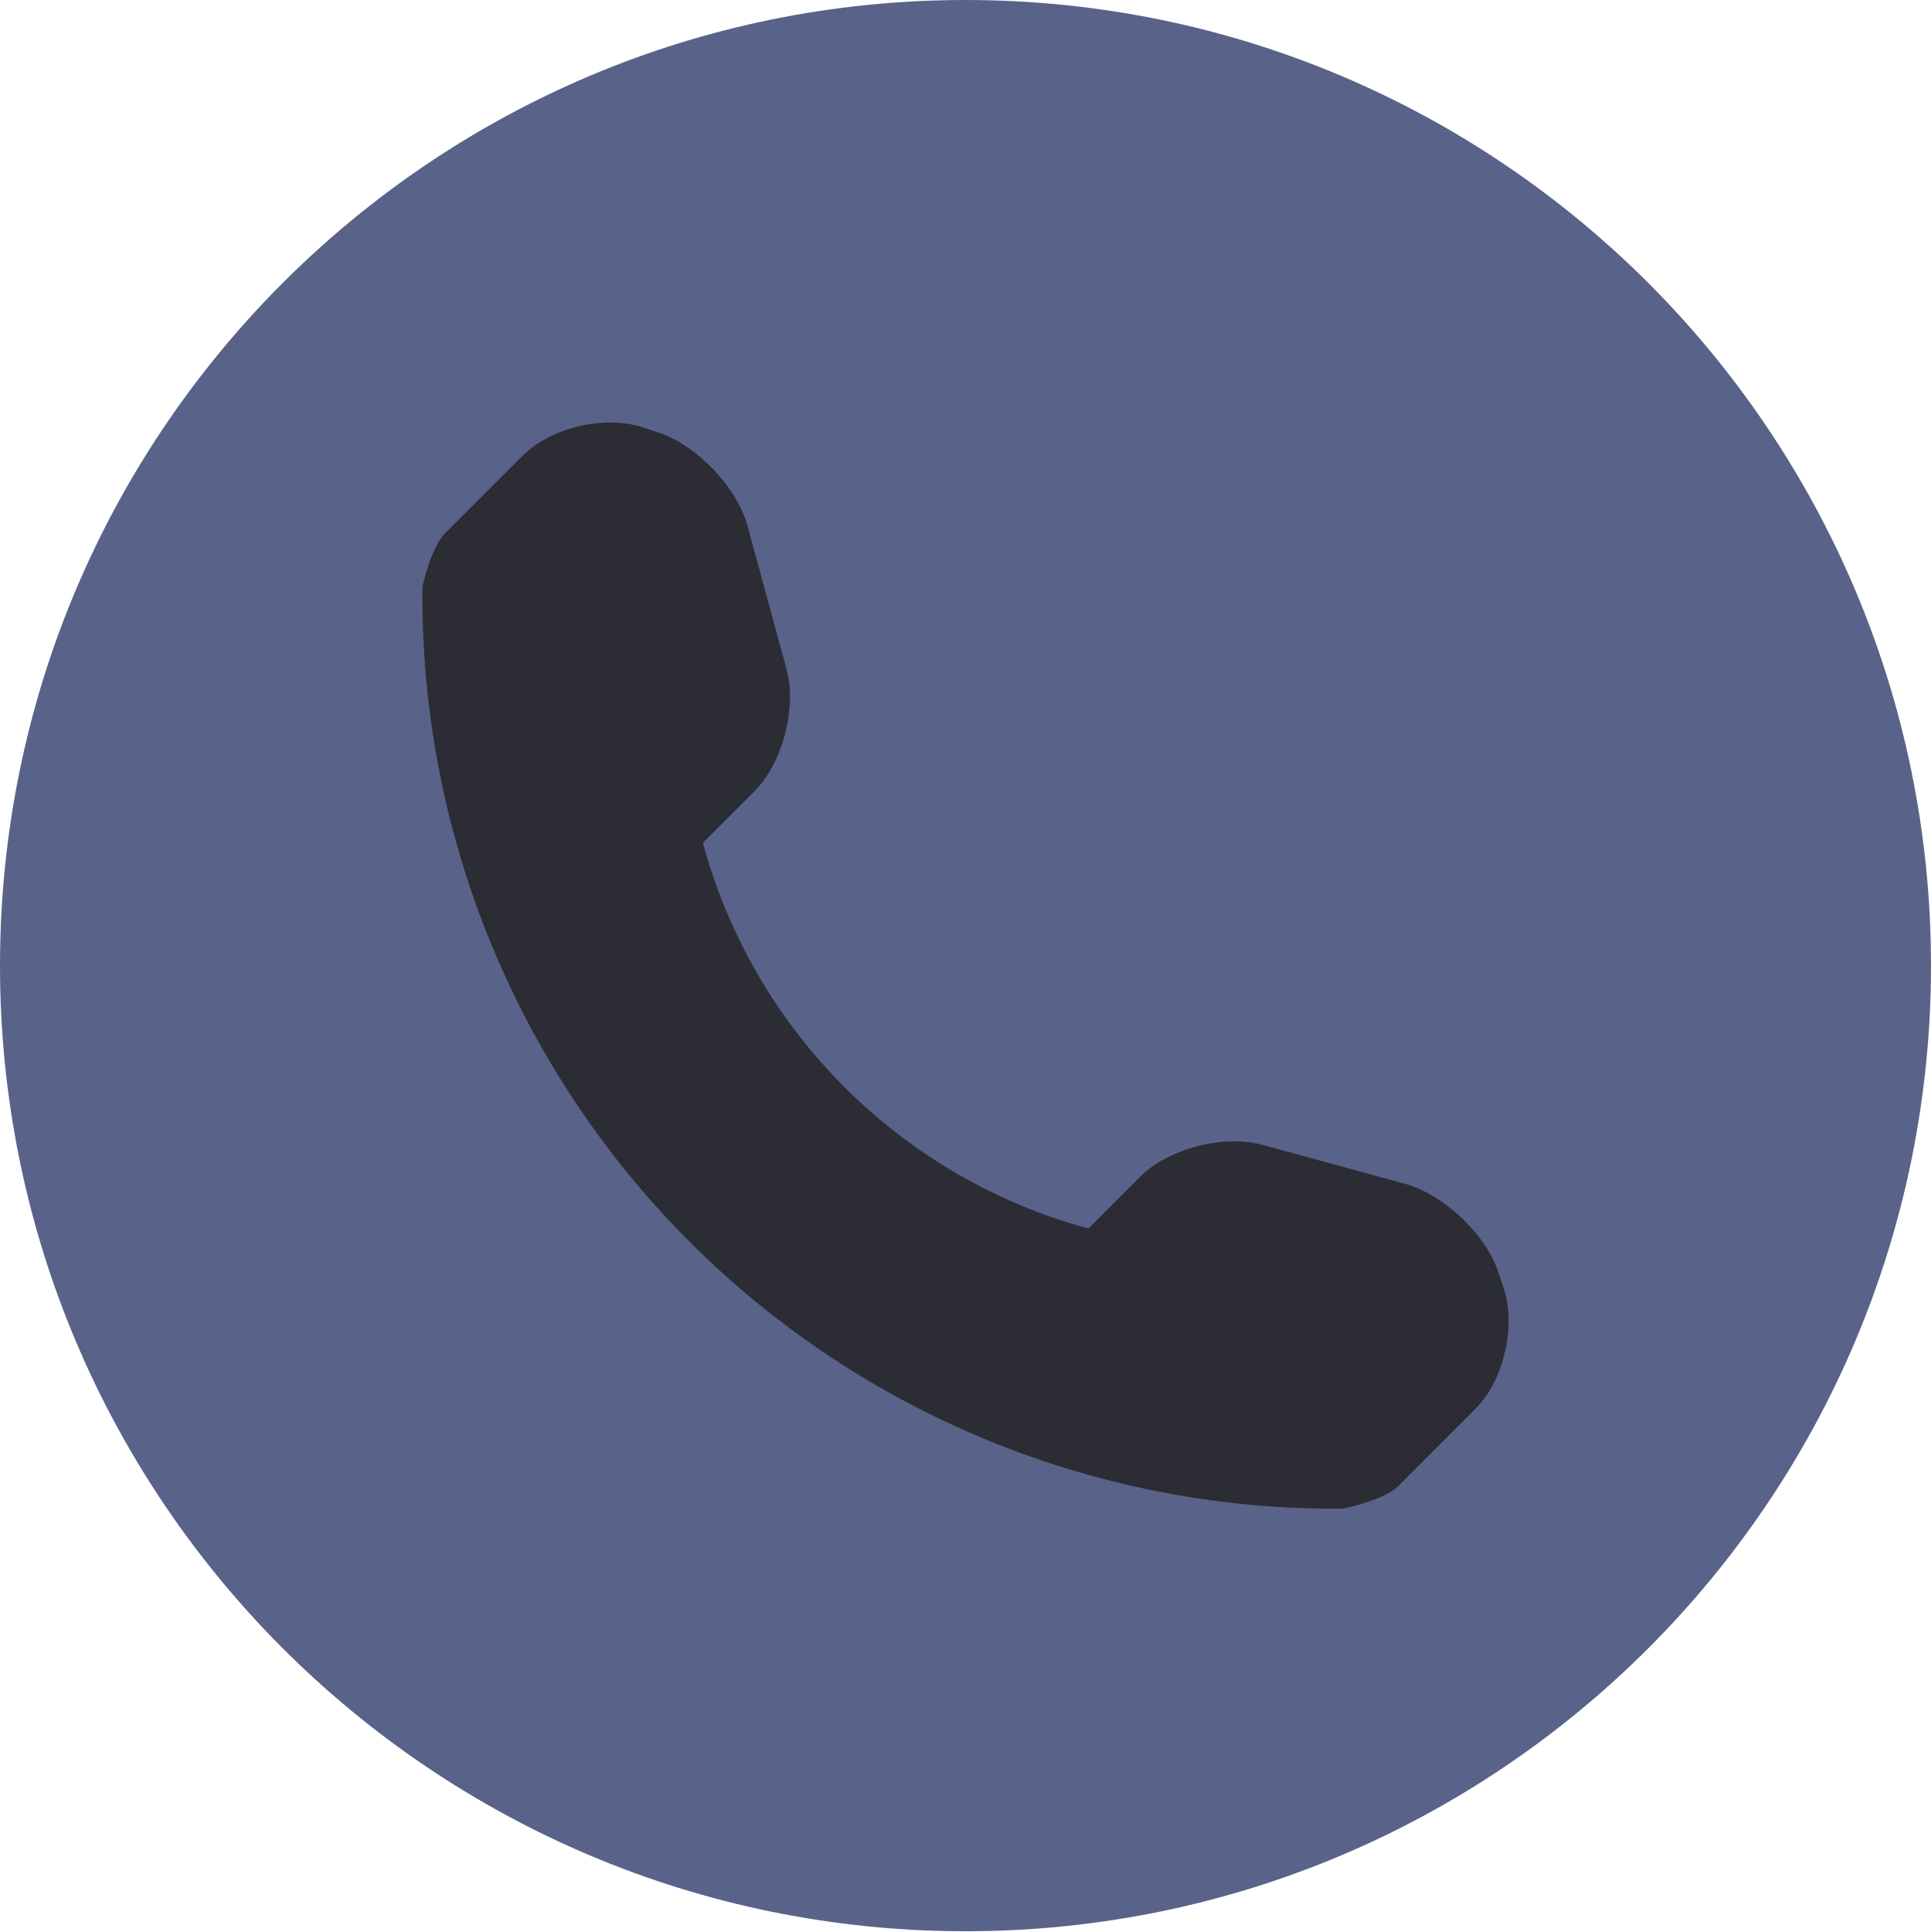
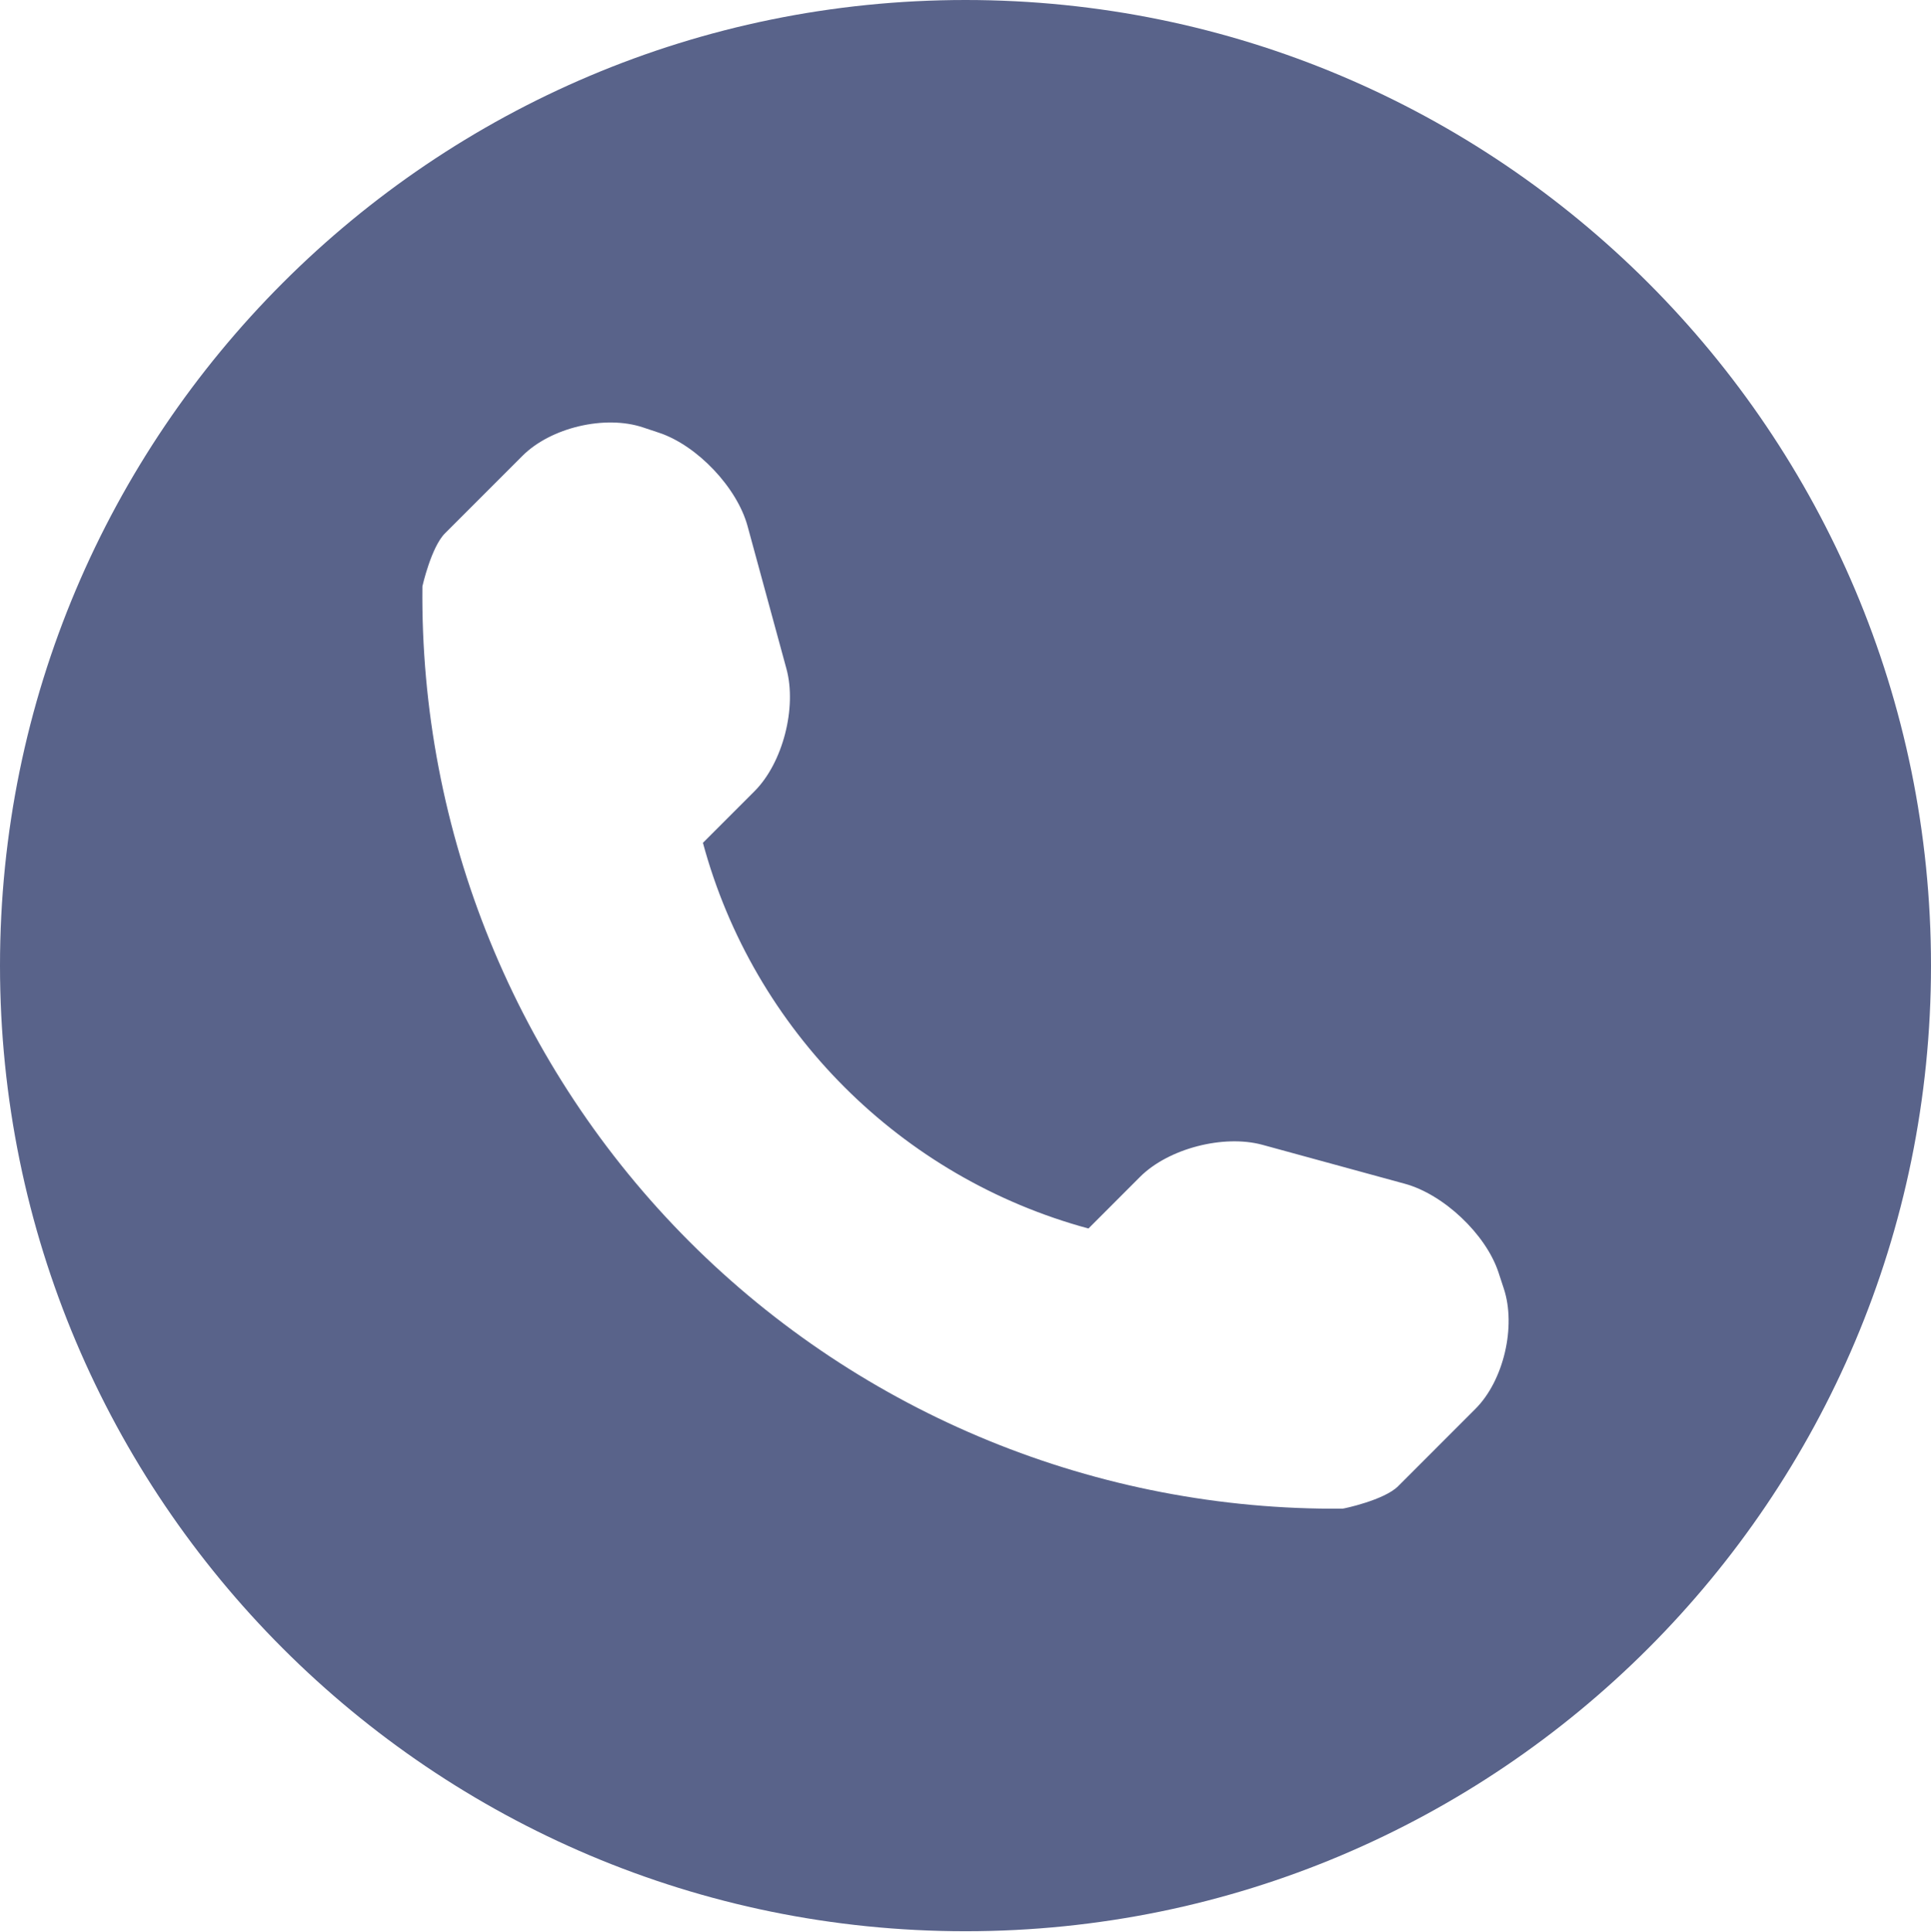
<svg xmlns="http://www.w3.org/2000/svg" width="1766" height="1767" viewBox="0 0 1766 1767" fill="none">
-   <circle cx="912.161" cy="877.772" r="738.704" fill="#2C2C34" />
  <path d="M883.004 0C395.369 0 0 395.37 0 883.005C0 1370.63 395.369 1766.01 883.004 1766.01C1370.64 1766.01 1766 1370.63 1766 883.005C1766 395.37 1370.64 0 883.004 0ZM1349.29 1288.4L1278.59 1359.12C1265.97 1371.72 1229 1379.59 1227.82 1379.59C1004.15 1381.54 788.798 1293.68 630.568 1135.44C471.904 976.683 383.948 760.56 386.31 536.141C386.31 536.039 394.405 500.138 407.016 487.646L477.713 416.939C503.584 390.948 553.279 379.203 588.093 390.849L602.964 395.81C637.676 407.446 674.12 445.827 683.71 481.186L719.273 611.712C728.864 647.173 715.929 697.623 690.065 723.493L642.859 770.707C689.206 942.288 823.834 1076.94 995.444 1123.4L1042.63 1076.18C1068.62 1050.19 1119.05 1037.26 1154.44 1046.84L1284.95 1082.53C1320.31 1092.25 1358.69 1128.46 1370.32 1163.16L1375.28 1178.25C1386.81 1212.96 1375.15 1262.65 1349.29 1288.4Z" fill="#59638A" />
</svg>